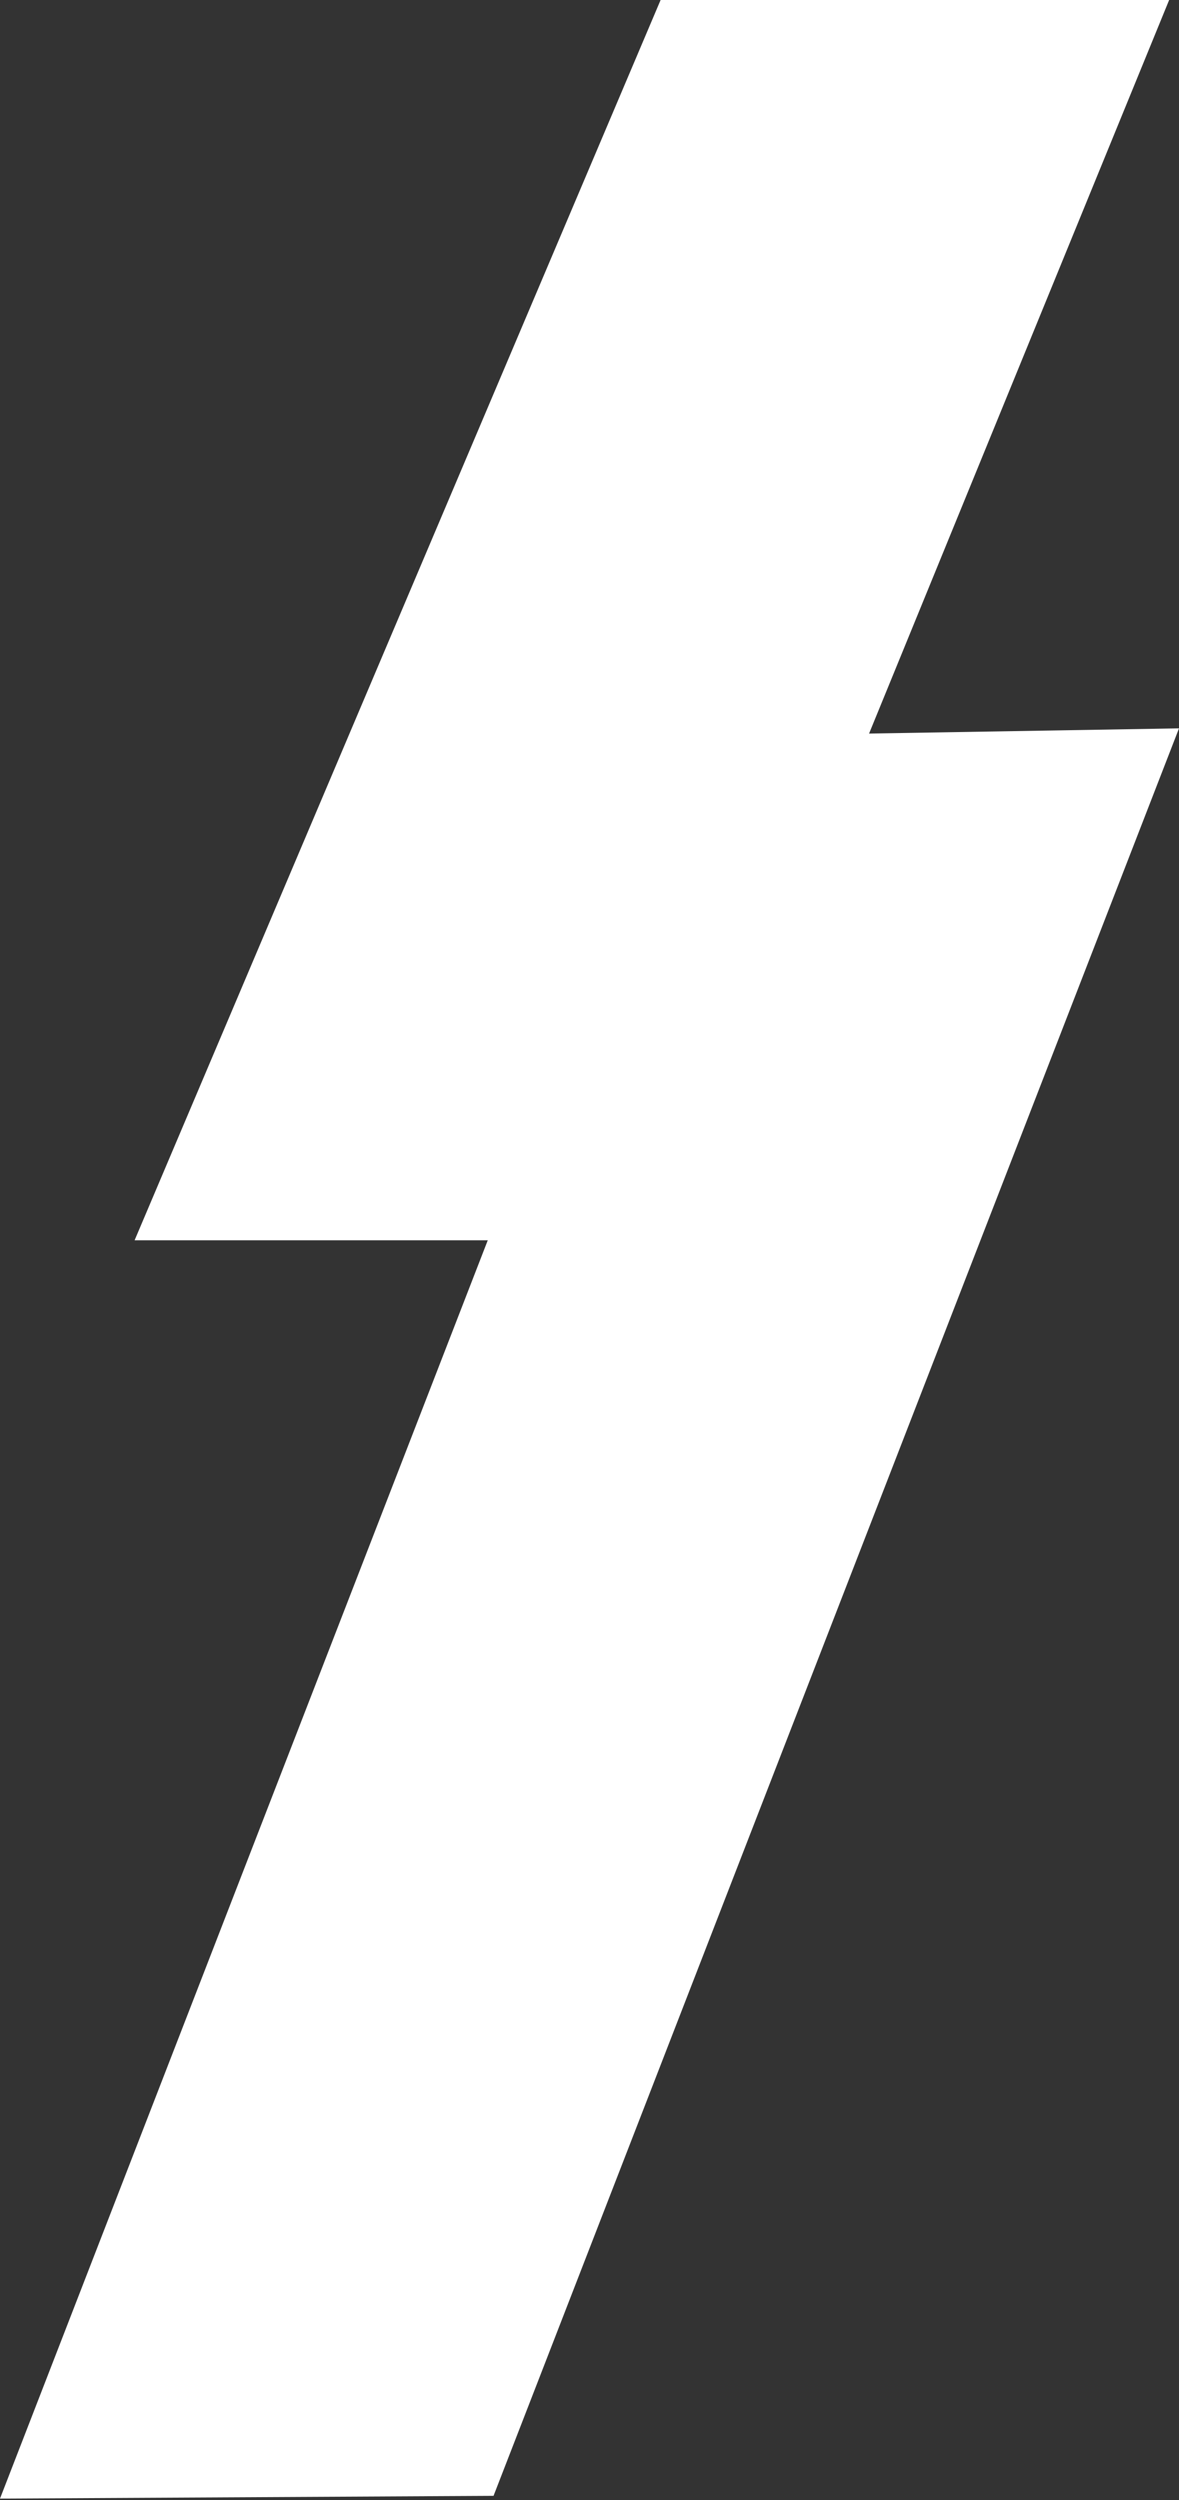
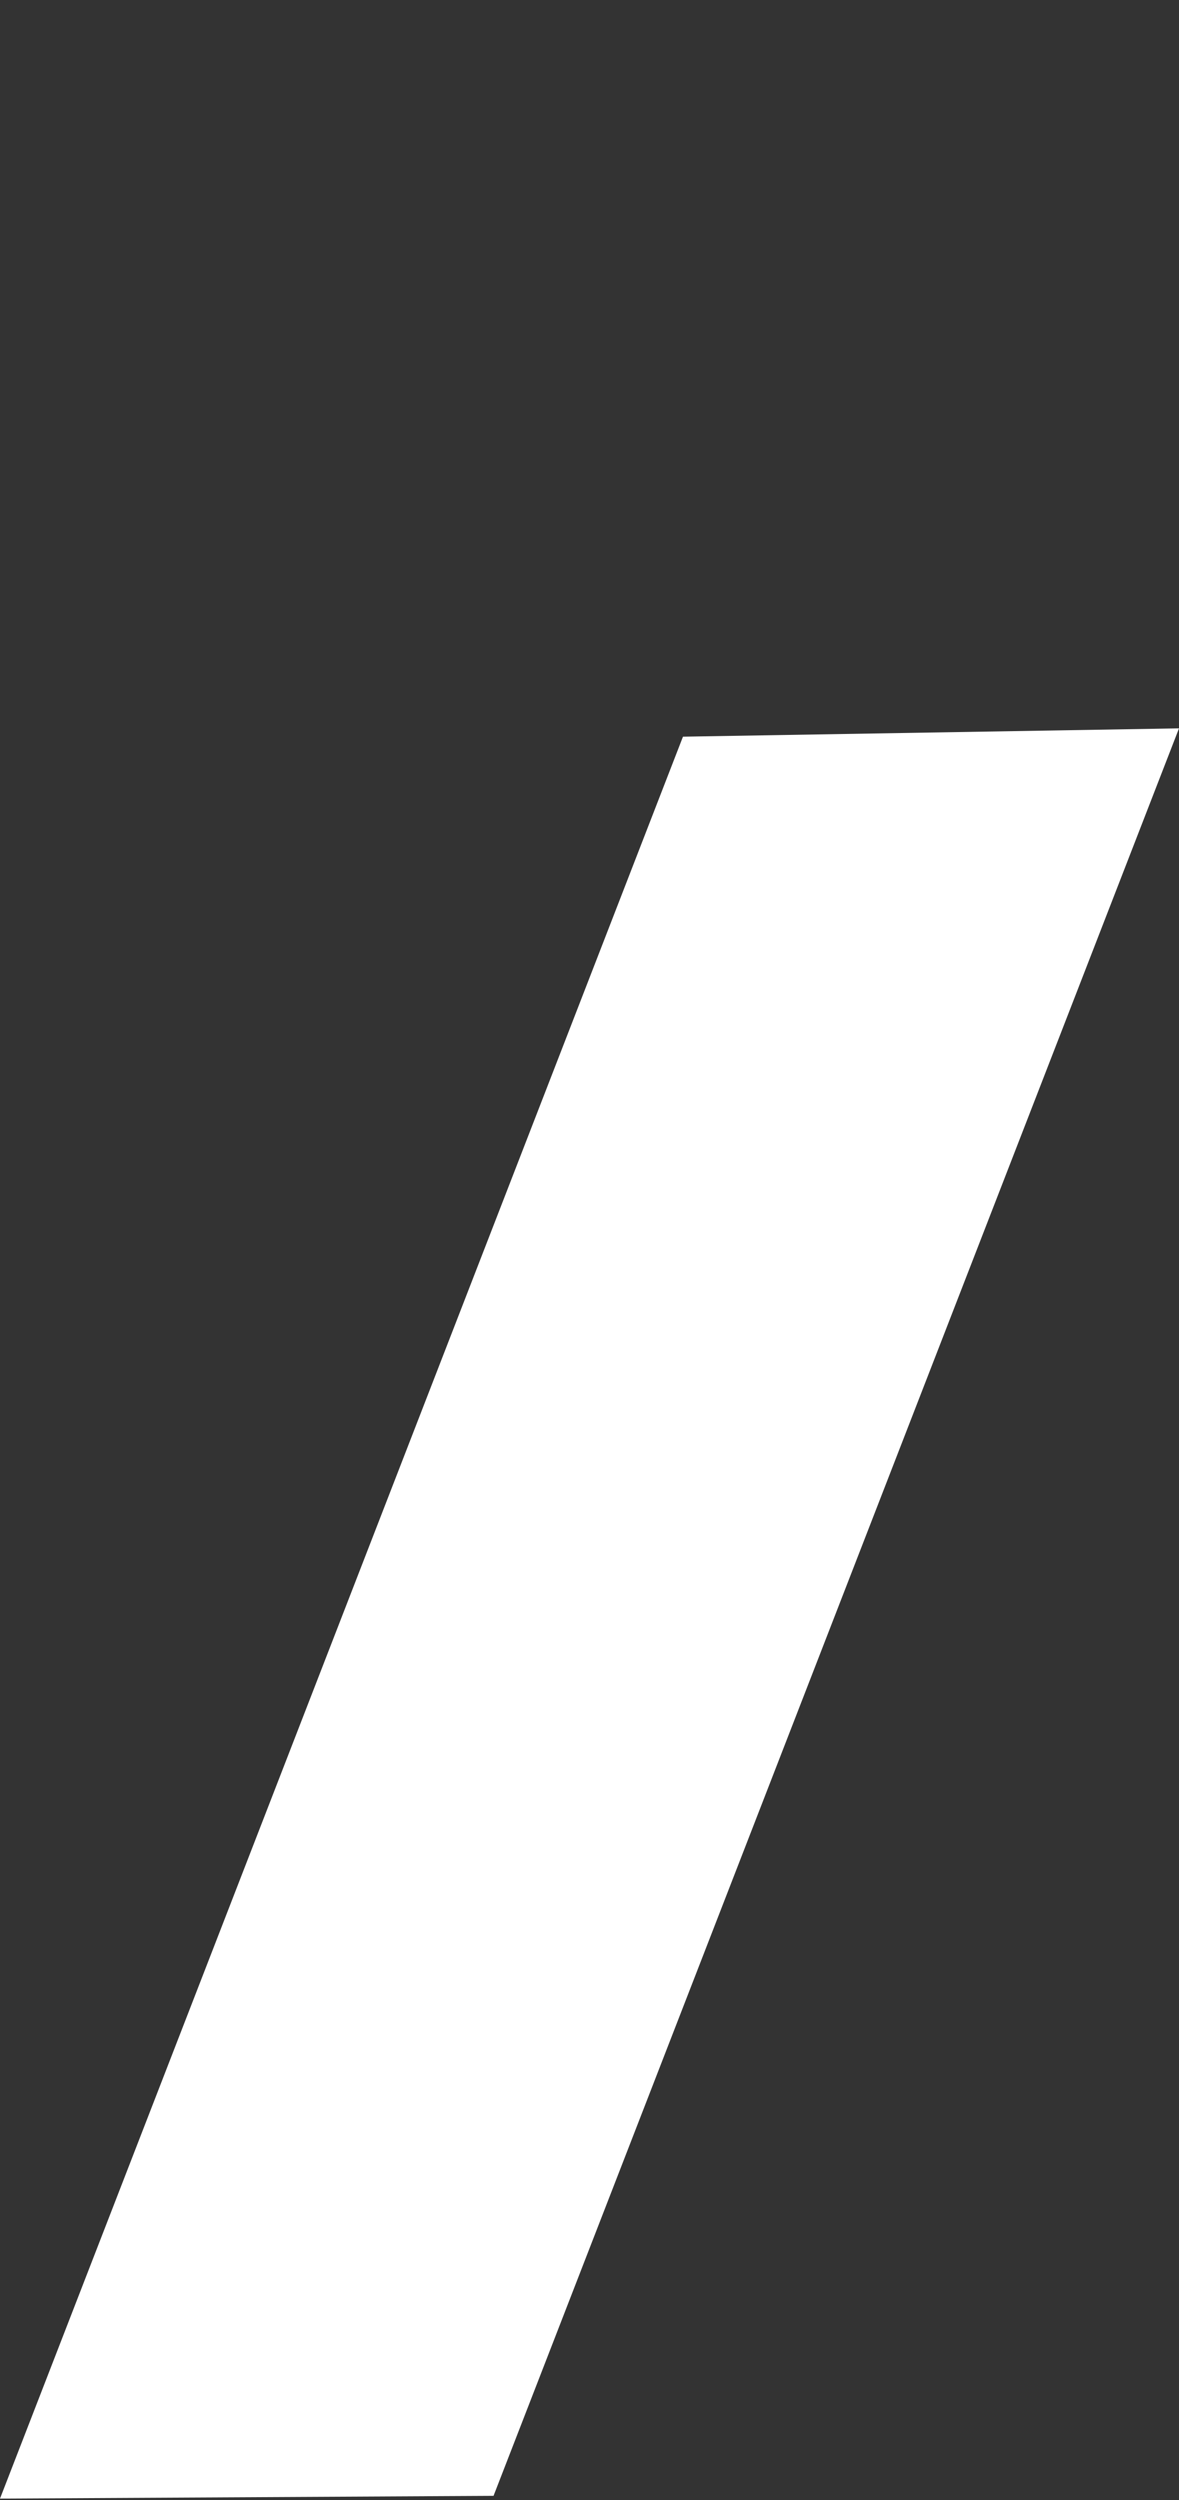
<svg xmlns="http://www.w3.org/2000/svg" width="425" height="901" viewBox="0 0 425 901" fill="none">
  <rect x="0" y="0" width="425" height="901" fill="#333333" stroke="none" />
-   <path d="M238.557 -1H421.855L238.557 447H48.52L238.557 -1Z" fill="white" />
  <path d="M246.195 265.5L425 262.5L177.907 899.5L0 900.5L246.195 265.5Z" fill="white" />
</svg>